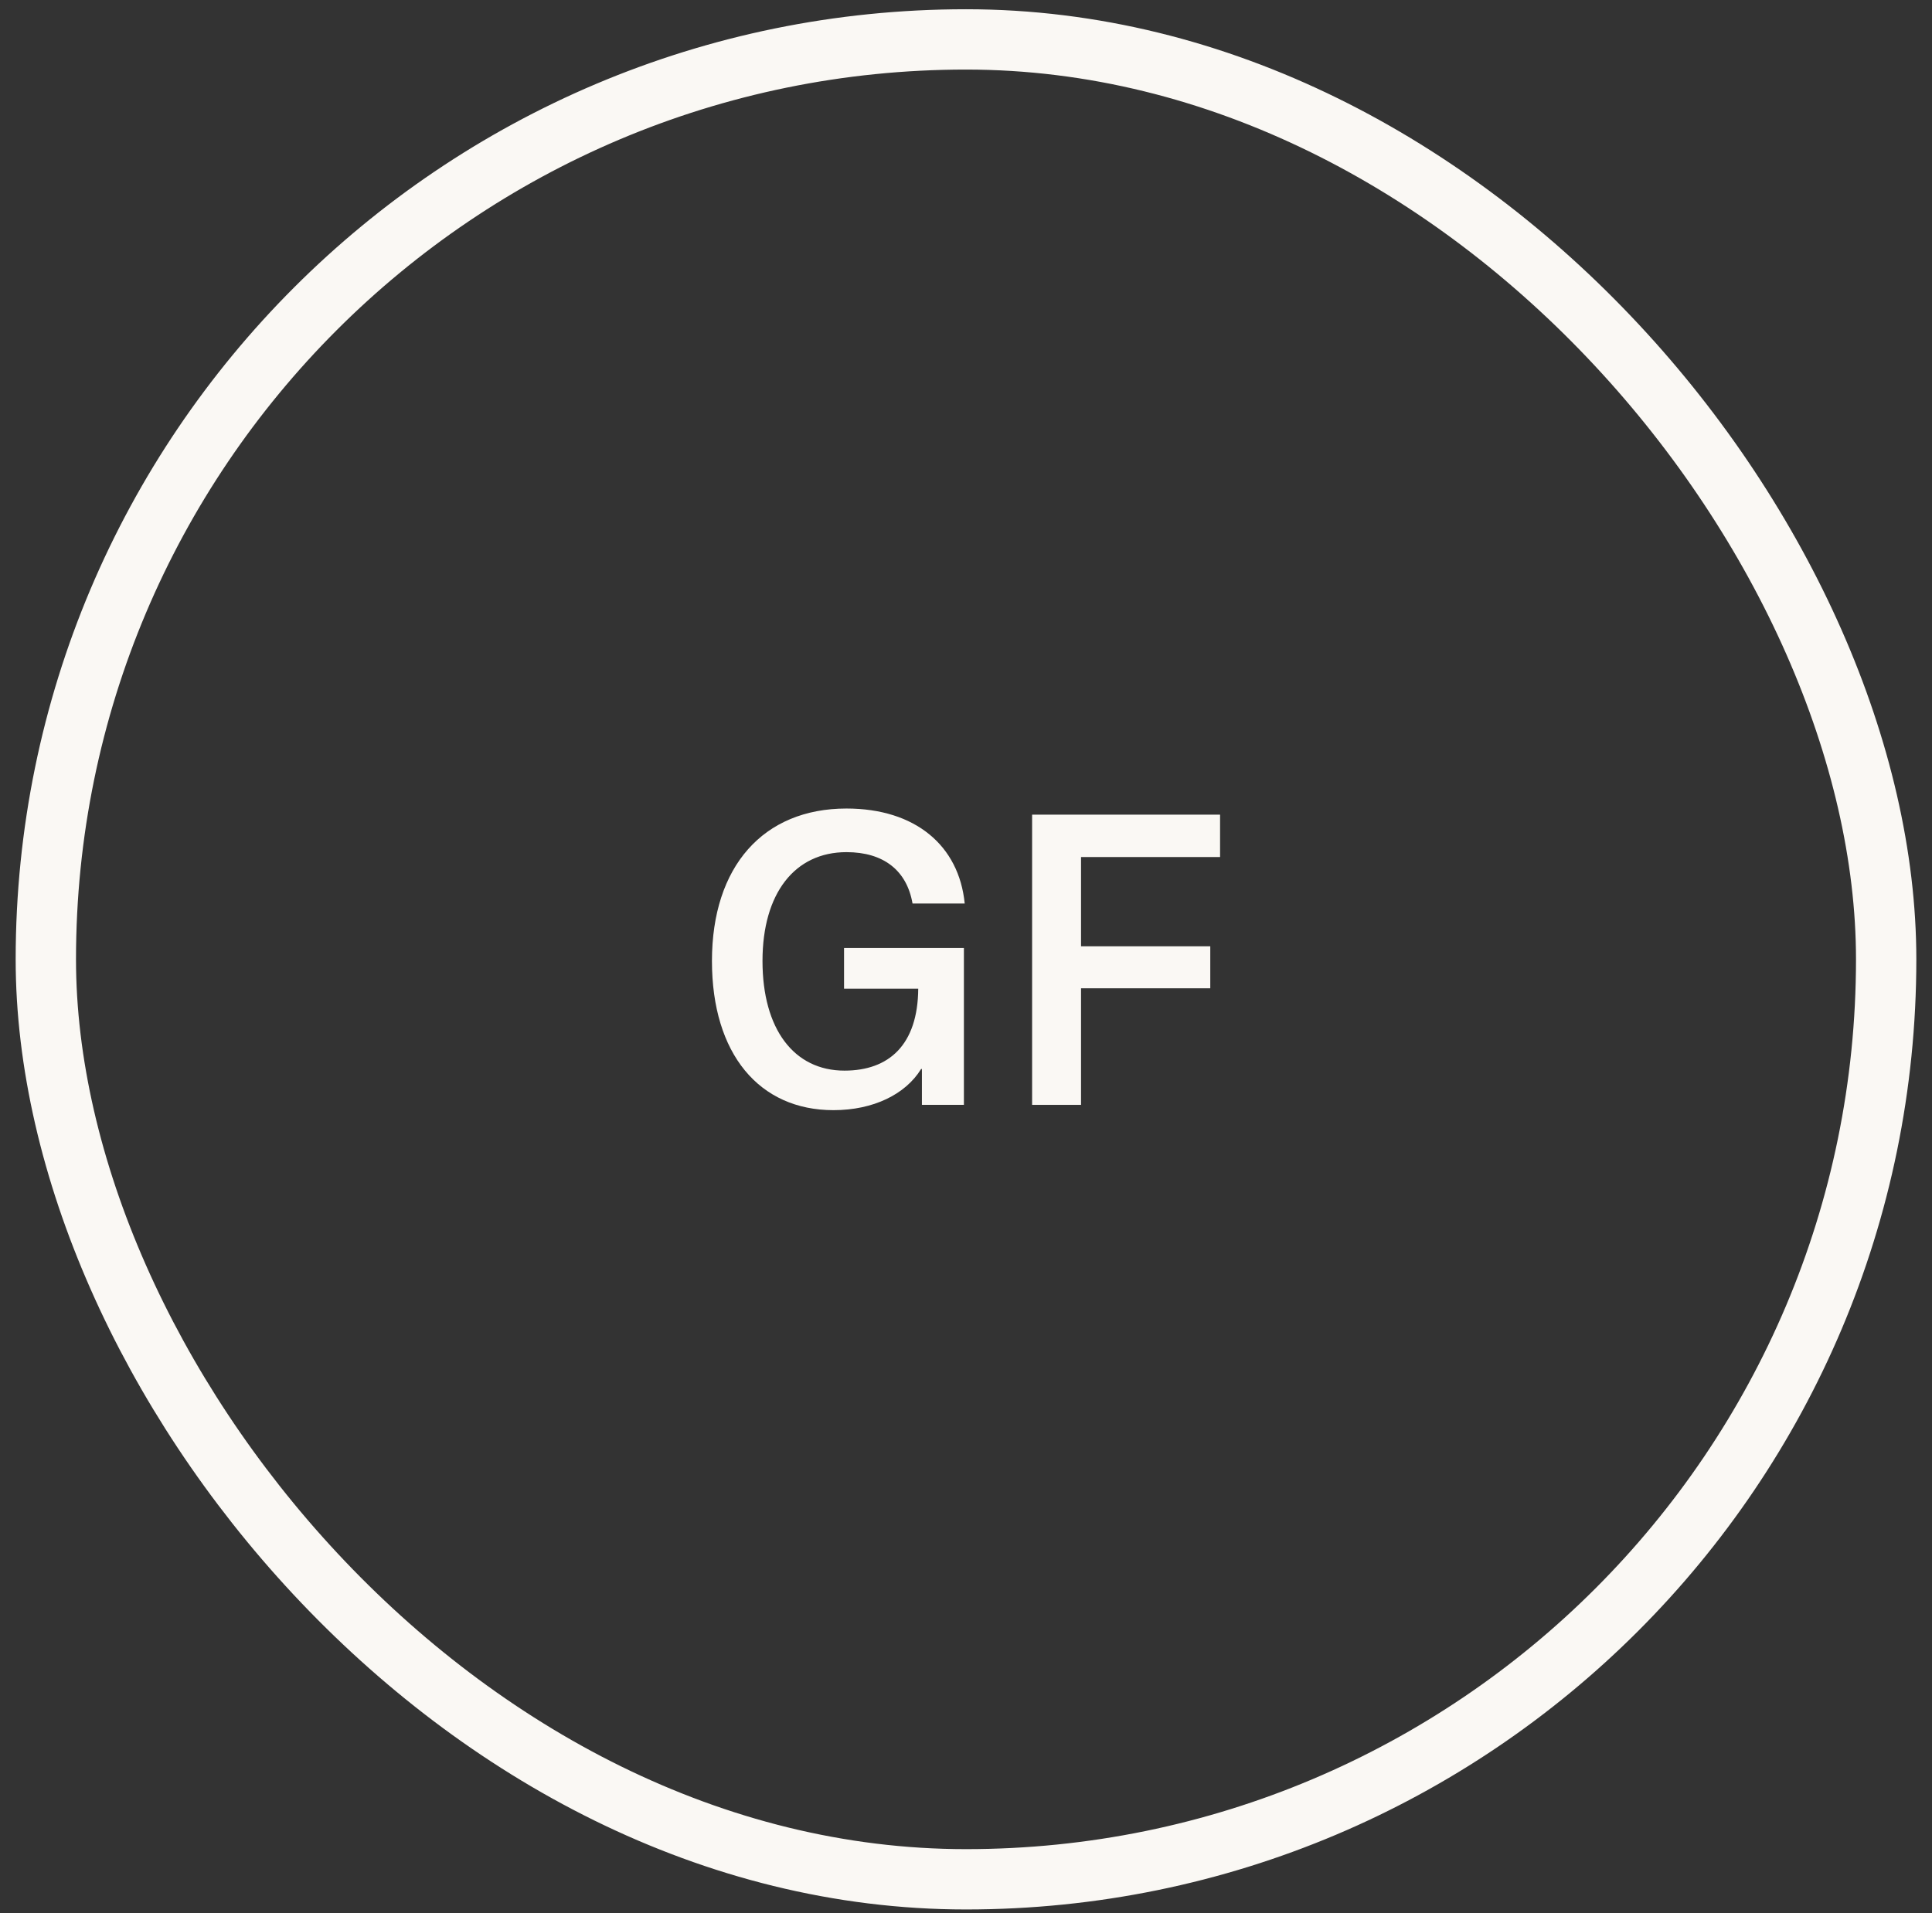
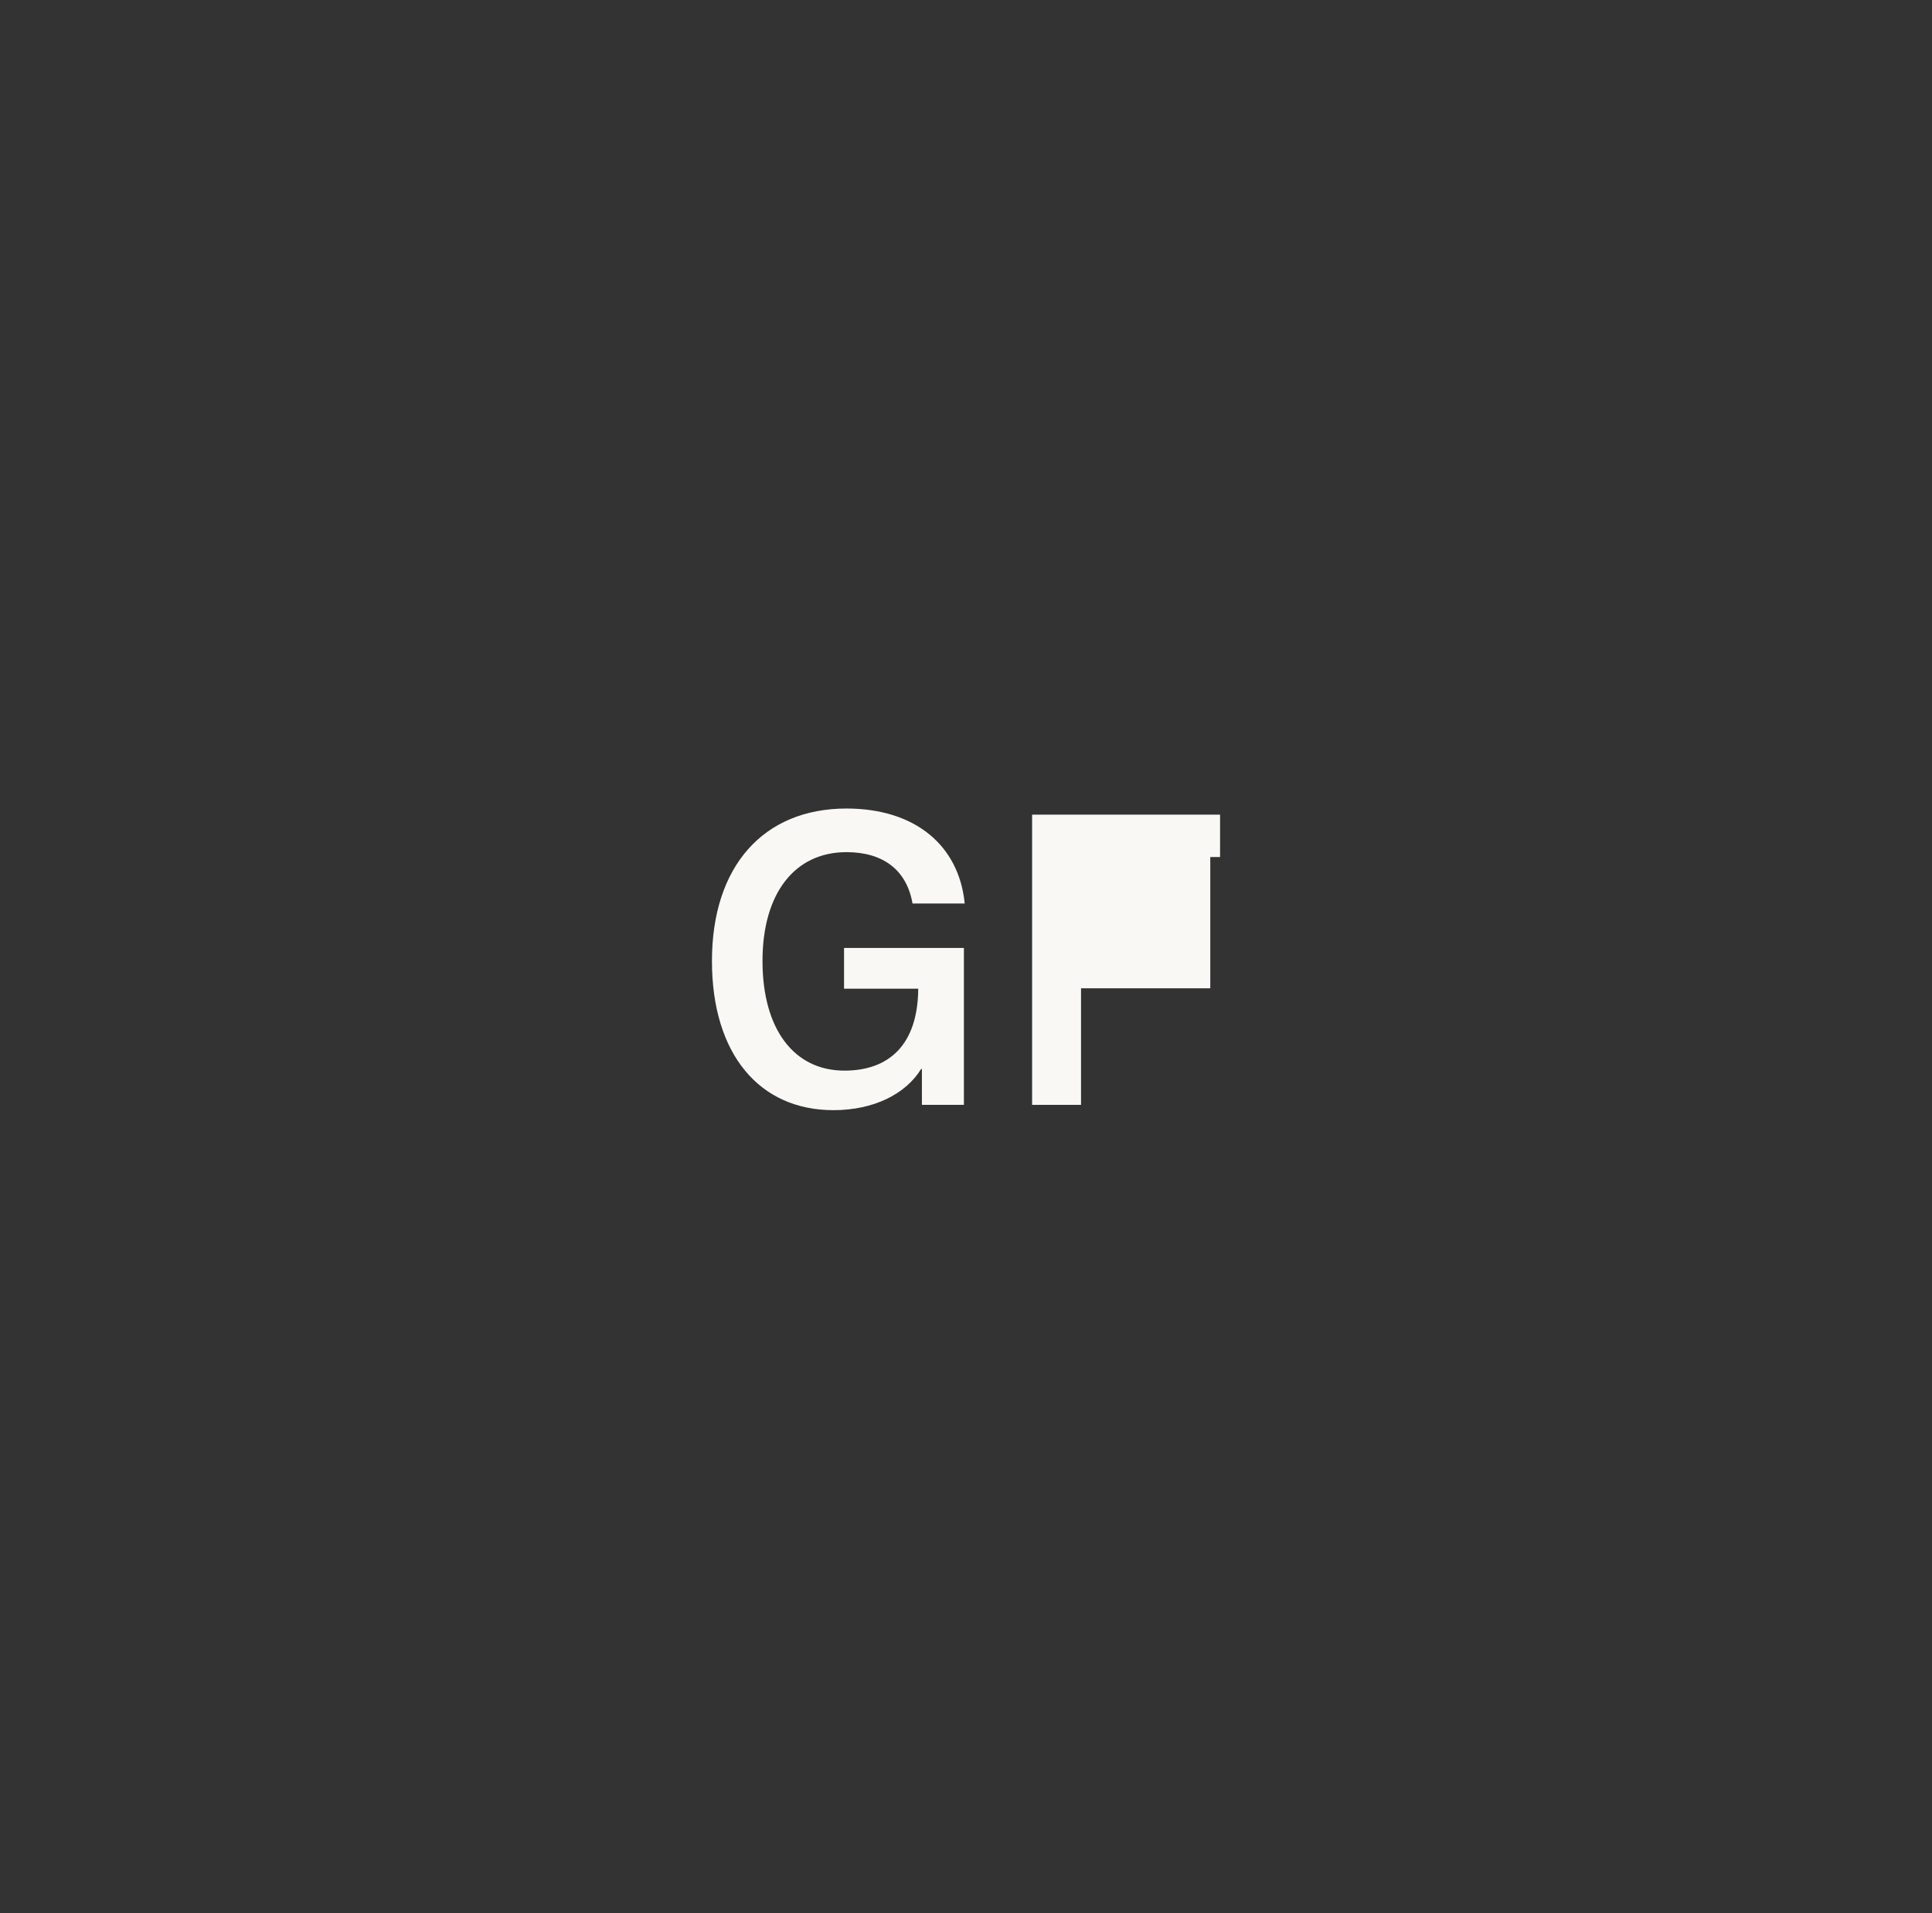
<svg xmlns="http://www.w3.org/2000/svg" width="105" height="104" viewBox="0 0 105 104" fill="none">
  <rect x="0" y="0" width="105" height="104" fill="#333333" stroke="none" />
-   <rect x="2.491" y="2.142" width="100.018" height="100.018" rx="50.009" stroke="#FAF8F4" stroke-width="3.279" />
-   <path d="M66.308 46.589H58.752V51.442H65.776V53.724H58.752V60.061H56.093V44.285H66.308V46.589Z" fill="#FAF8F4" />
+   <path d="M66.308 46.589H58.752H65.776V53.724H58.752V60.061H56.093V44.285H66.308V46.589Z" fill="#FAF8F4" />
  <path d="M46.005 43.952C49.749 43.952 52.12 45.969 52.43 49.115H49.594C49.284 47.32 48.021 46.323 46.005 46.323C43.191 46.323 41.44 48.561 41.44 52.239C41.44 55.94 43.147 58.2 45.894 58.2C48.309 58.2 49.882 56.804 49.904 53.746H45.872V51.53H52.386V60.061H50.104V58.111H50.06C49.218 59.485 47.467 60.349 45.296 60.349C41.263 60.349 38.693 57.291 38.693 52.239C38.693 47.099 41.485 43.952 46.005 43.952Z" fill="#FAF8F4" />
</svg>